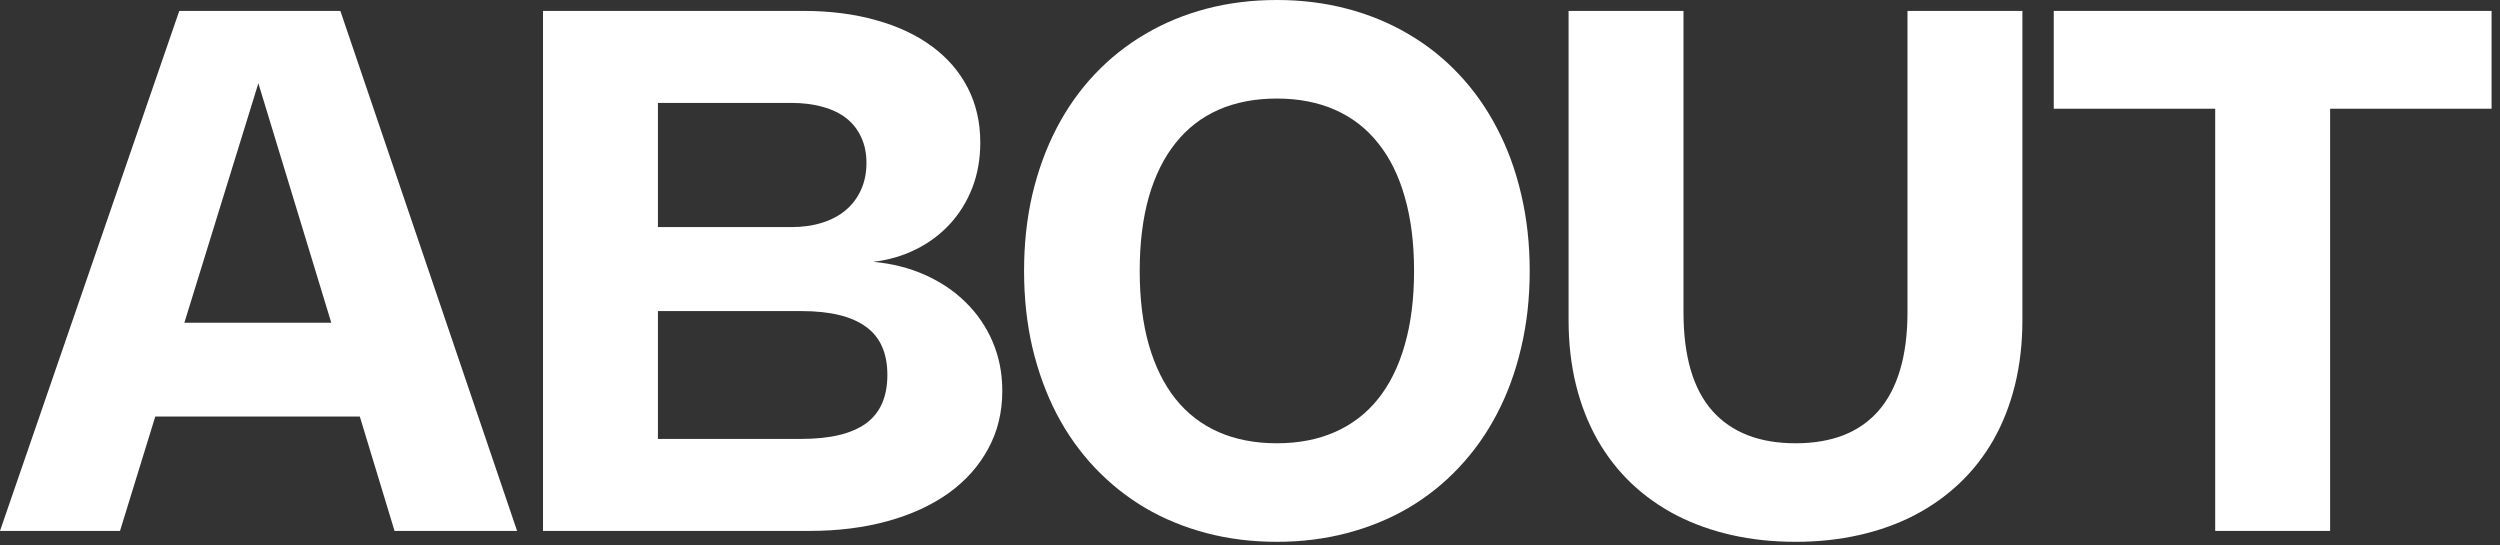
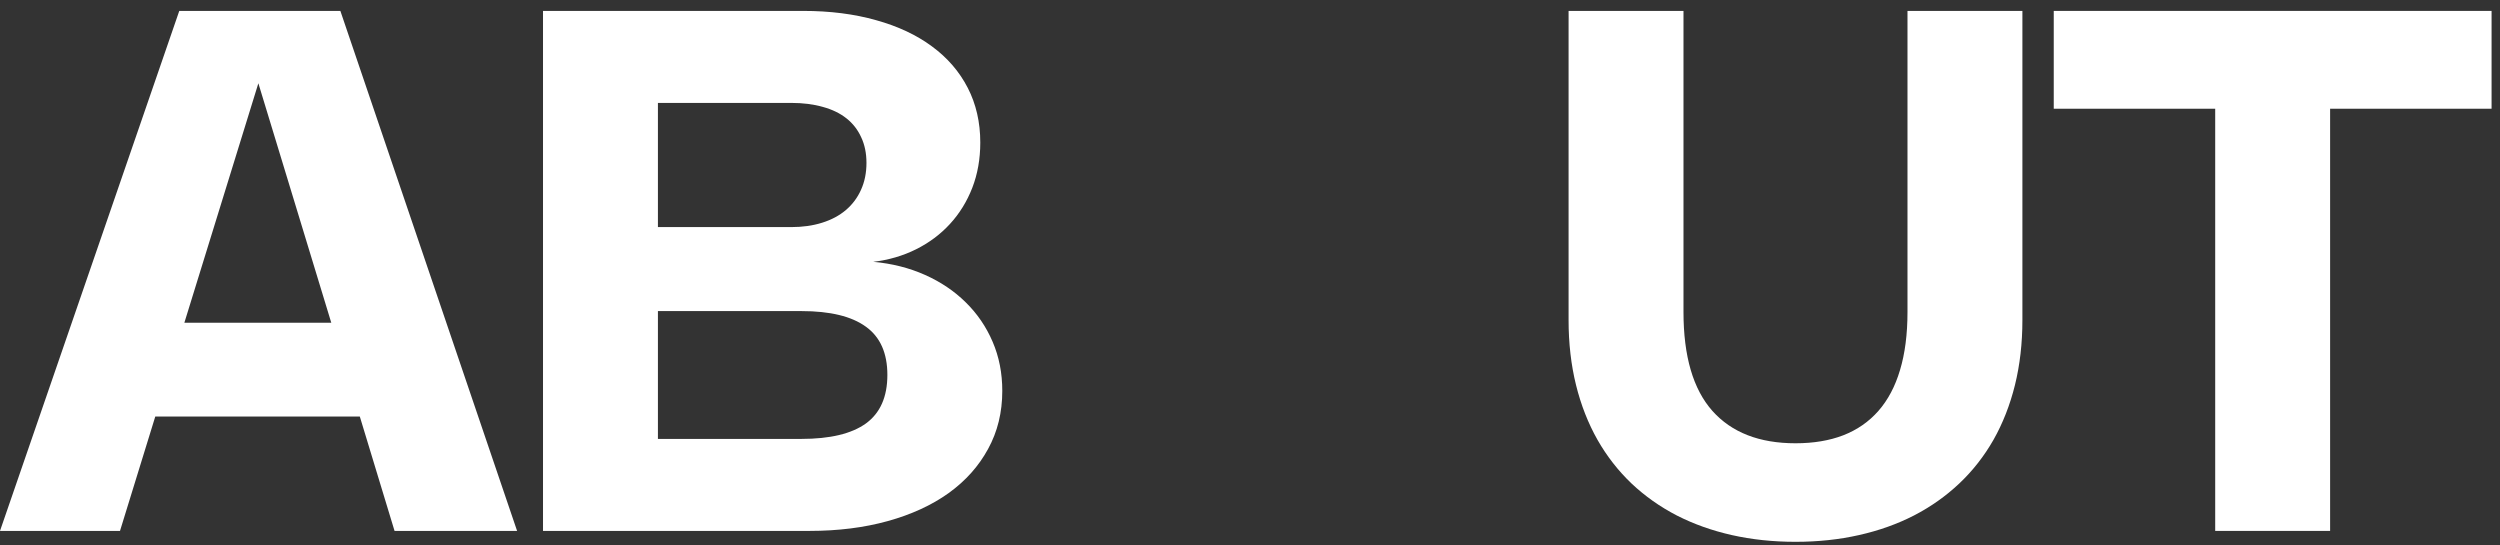
<svg xmlns="http://www.w3.org/2000/svg" fill="none" height="100%" overflow="visible" preserveAspectRatio="none" style="display: block;" viewBox="0 0 220 48" width="100%">
  <rect x="0" y="0" width="220" height="48" fill="#333333" stroke="none" />
  <g id="ABOUT">
-     <path d="M0 46.72L15.776 0.96H29.952L45.504 46.72H34.72L31.664 36.656H13.664L10.56 46.72H0ZM29.152 28.4L22.736 7.328L16.224 28.4H29.152Z" fill="white" />
+     <path d="M0 46.72L15.776 0.96H29.952L45.504 46.72H34.72L31.664 36.656H13.664L10.56 46.72H0ZM29.152 28.4L22.736 7.328L16.224 28.4Z" fill="white" />
    <path d="M70.681 0.96C73.038 0.96 75.177 1.232 77.097 1.776C79.017 2.309 80.654 3.077 82.009 4.08C83.374 5.083 84.425 6.299 85.161 7.728C85.897 9.157 86.265 10.763 86.265 12.544C86.265 13.984 86.03 15.312 85.561 16.528C85.092 17.733 84.436 18.795 83.593 19.712C82.761 20.619 81.769 21.36 80.617 21.936C79.465 22.512 78.206 22.88 76.841 23.04C78.494 23.189 80.014 23.573 81.401 24.192C82.788 24.811 83.982 25.616 84.985 26.608C85.998 27.6 86.788 28.757 87.353 30.08C87.918 31.392 88.201 32.832 88.201 34.4C88.201 36.288 87.785 37.989 86.953 39.504C86.132 41.019 84.974 42.315 83.481 43.392C81.988 44.459 80.201 45.28 78.121 45.856C76.041 46.432 73.748 46.72 71.241 46.72H47.785V0.96H70.681ZM69.641 19.984C70.633 19.984 71.534 19.856 72.345 19.6C73.166 19.344 73.865 18.971 74.441 18.48C75.017 17.989 75.46 17.397 75.769 16.704C76.089 16 76.249 15.211 76.249 14.336C76.249 13.483 76.094 12.731 75.785 12.08C75.486 11.419 75.054 10.864 74.489 10.416C73.924 9.968 73.23 9.632 72.409 9.408C71.588 9.173 70.66 9.056 69.625 9.056H57.897V19.984H69.641ZM70.521 38.624C73.049 38.624 74.942 38.171 76.201 37.264C77.46 36.347 78.089 34.923 78.089 32.992C78.089 31.072 77.46 29.659 76.201 28.752C74.942 27.835 73.054 27.376 70.537 27.376H57.897V38.624H70.521Z" fill="white" />
-     <path d="M90.118 23.84C90.118 21.44 90.363 19.189 90.853 17.088C91.355 14.976 92.064 13.04 92.981 11.28C93.899 9.509 95.019 7.925 96.341 6.528C97.664 5.131 99.147 3.952 100.789 2.992C102.432 2.021 104.224 1.28 106.166 0.768C108.118 0.256 110.181 0 112.357 0C114.533 0 116.592 0.256 118.534 0.768C120.486 1.28 122.283 2.021 123.926 2.992C125.579 3.952 127.062 5.131 128.374 6.528C129.696 7.925 130.816 9.509 131.734 11.28C132.662 13.04 133.371 14.976 133.862 17.088C134.363 19.2 134.614 21.451 134.614 23.84C134.614 26.229 134.363 28.48 133.862 30.592C133.371 32.704 132.662 34.645 131.734 36.416C130.816 38.176 129.696 39.755 128.374 41.152C127.062 42.549 125.579 43.733 123.926 44.704C122.283 45.664 120.486 46.4 118.534 46.912C116.592 47.424 114.533 47.68 112.357 47.68C110.181 47.68 108.118 47.424 106.166 46.912C104.224 46.4 102.432 45.664 100.789 44.704C99.147 43.733 97.664 42.549 96.341 41.152C95.019 39.755 93.899 38.176 92.981 36.416C92.064 34.645 91.355 32.704 90.853 30.592C90.363 28.48 90.118 26.229 90.118 23.84ZM100.294 23.84C100.294 26.283 100.56 28.448 101.093 30.336C101.637 32.224 102.422 33.813 103.446 35.104C104.47 36.384 105.728 37.355 107.222 38.016C108.726 38.677 110.437 39.008 112.357 39.008C114.277 39.008 115.984 38.677 117.478 38.016C118.982 37.355 120.246 36.384 121.27 35.104C122.304 33.813 123.088 32.224 123.622 30.336C124.166 28.448 124.438 26.283 124.438 23.84C124.438 21.397 124.166 19.232 123.622 17.344C123.088 15.456 122.304 13.872 121.27 12.592C120.246 11.301 118.982 10.325 117.478 9.664C115.984 9.003 114.277 8.672 112.357 8.672C110.437 8.672 108.726 9.003 107.222 9.664C105.728 10.325 104.47 11.301 103.446 12.592C102.422 13.872 101.637 15.456 101.093 17.344C100.56 19.232 100.294 21.397 100.294 23.84Z" fill="white" />
    <path d="M138.035 0.96H148.147V27.456C148.147 31.349 148.995 34.251 150.691 36.16C152.387 38.059 154.824 39.008 158.003 39.008C159.592 39.008 160.995 38.773 162.211 38.304C163.438 37.824 164.467 37.109 165.299 36.16C166.142 35.2 166.776 34 167.203 32.56C167.64 31.109 167.859 29.408 167.859 27.456V0.96H177.971V28.16C177.971 30.208 177.752 32.117 177.315 33.888C176.878 35.648 176.248 37.253 175.427 38.704C174.606 40.144 173.603 41.424 172.419 42.544C171.246 43.653 169.918 44.592 168.435 45.36C166.963 46.117 165.347 46.693 163.587 47.088C161.838 47.483 159.976 47.68 158.003 47.68C156.03 47.68 154.163 47.483 152.403 47.088C150.654 46.693 149.038 46.117 147.555 45.36C146.072 44.592 144.744 43.653 143.571 42.544C142.398 41.424 141.4 40.144 140.579 38.704C139.758 37.253 139.128 35.648 138.691 33.888C138.254 32.117 138.035 30.208 138.035 28.16V0.96Z" fill="white" />
    <path d="M219.258 9.568H205.05V46.72H194.938V9.568H180.73V0.96H219.258V9.568Z" fill="white" />
  </g>
</svg>